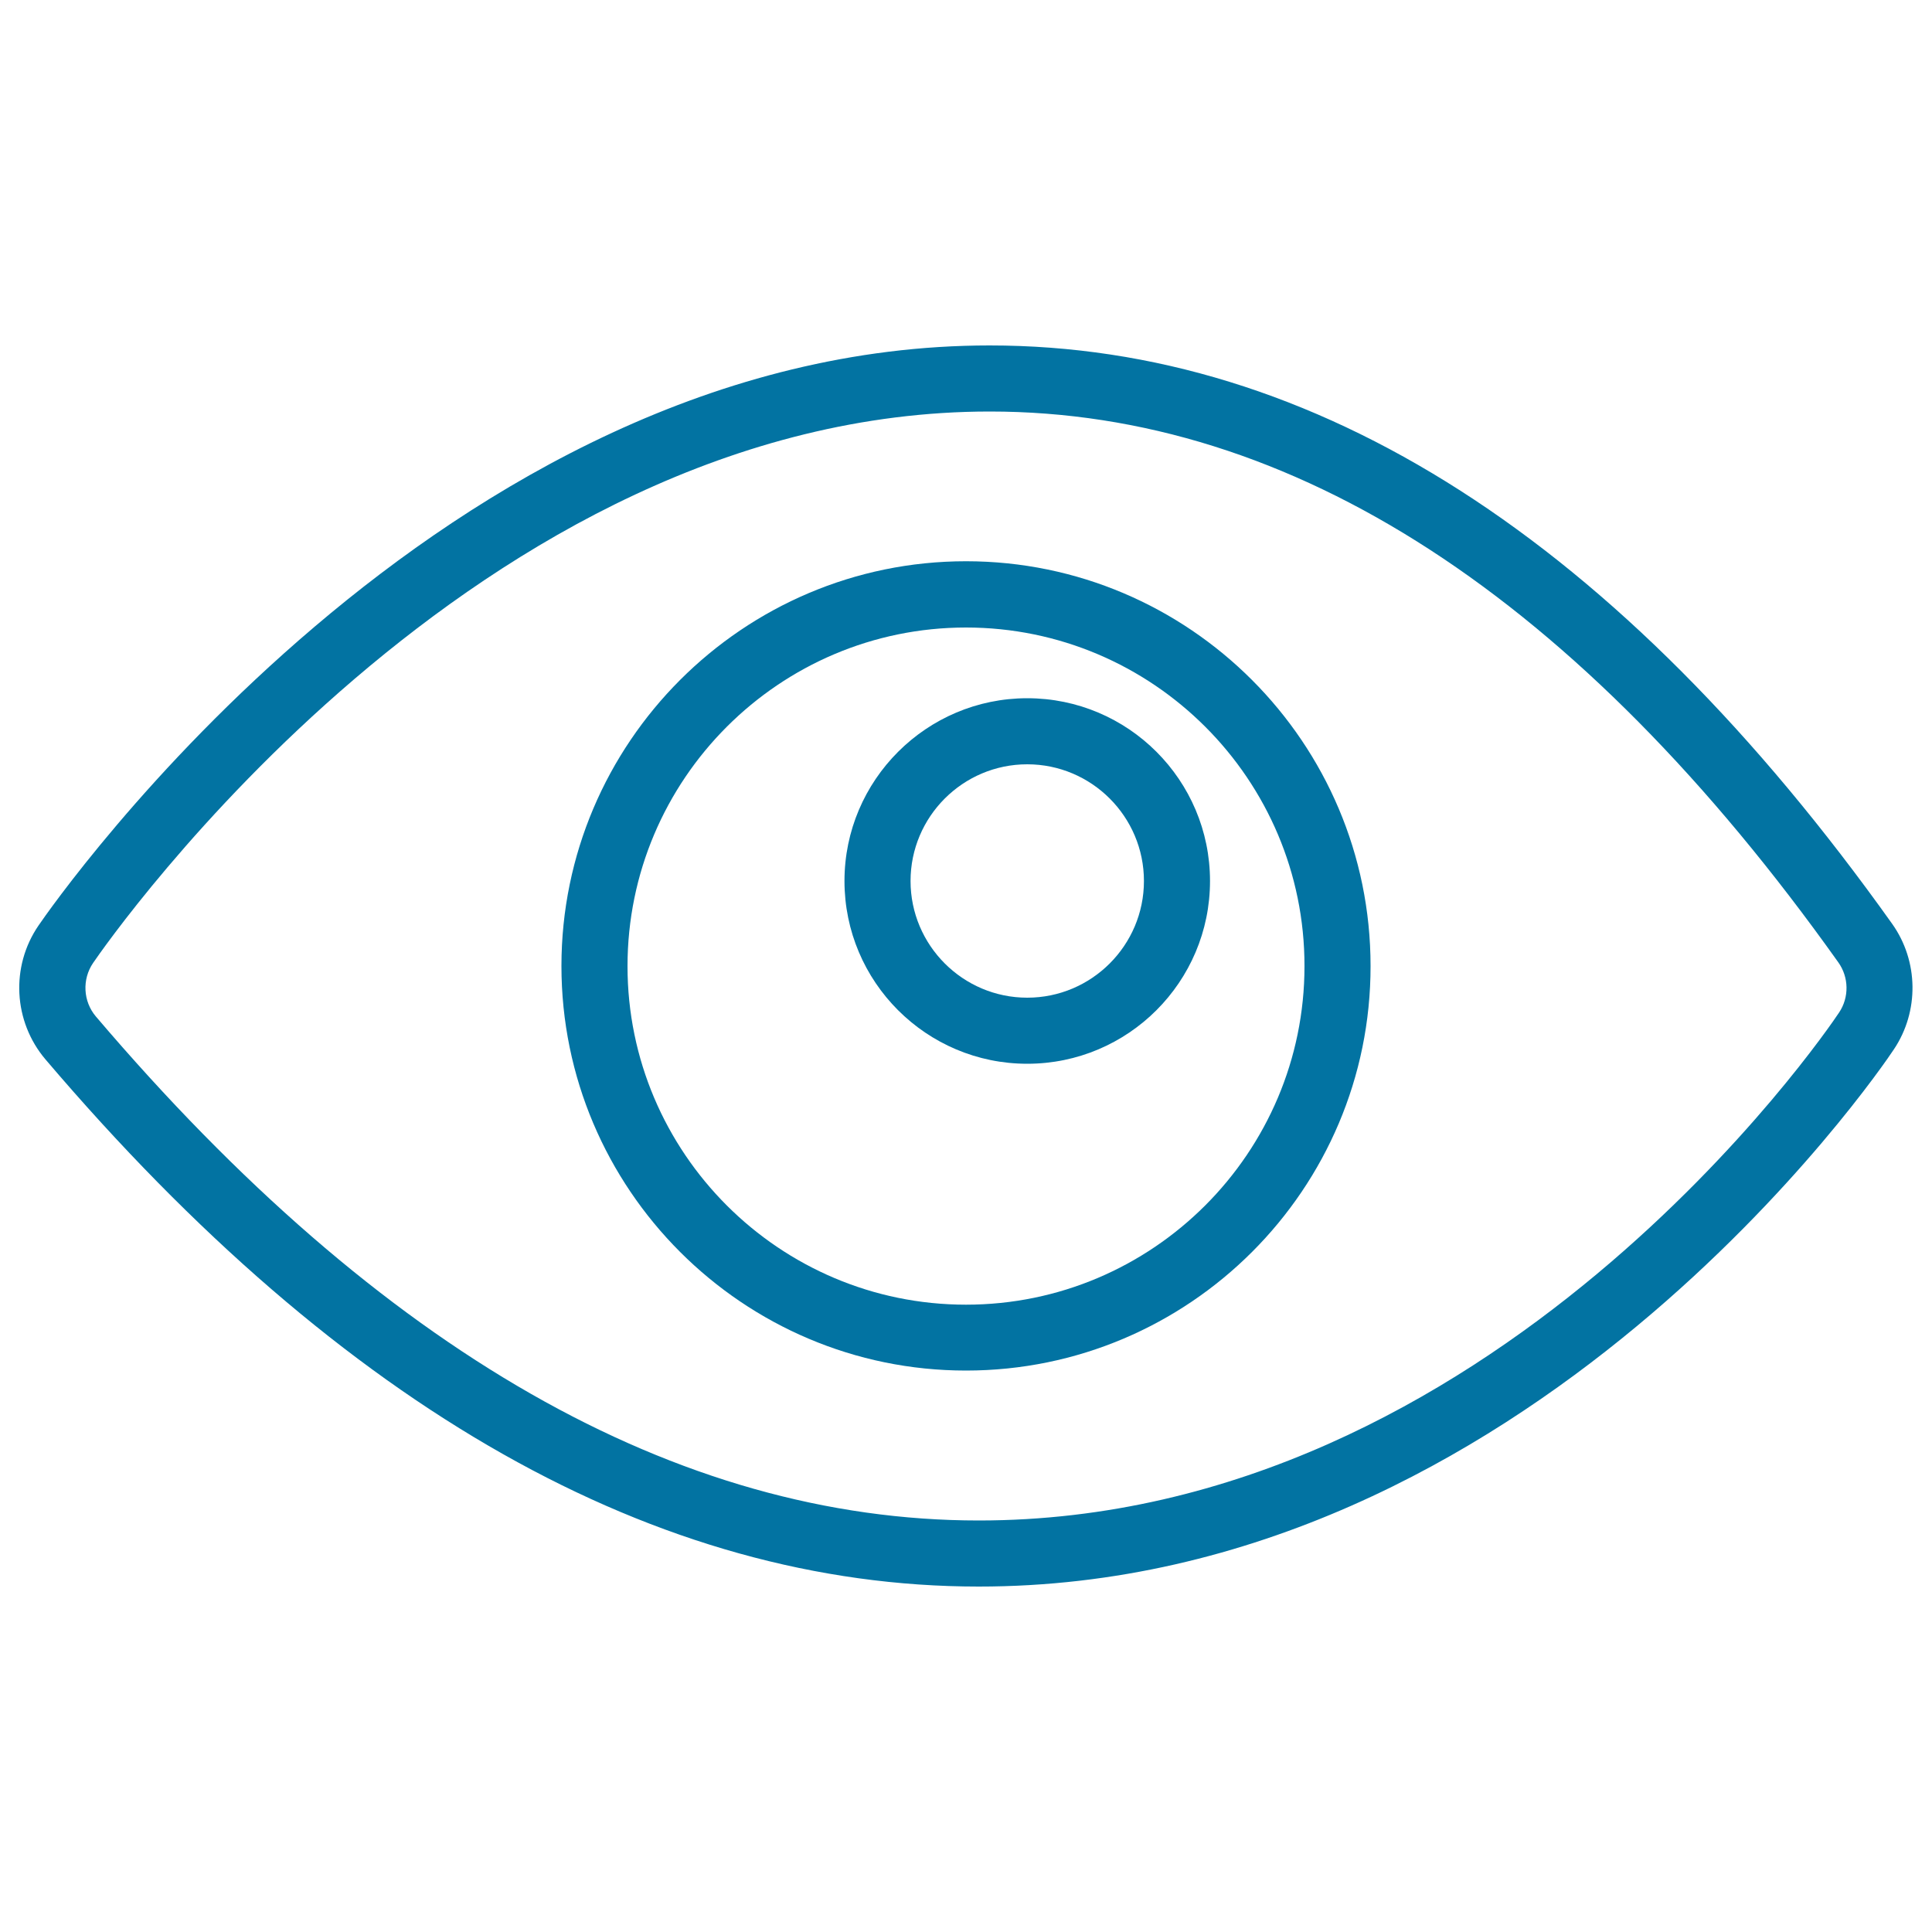
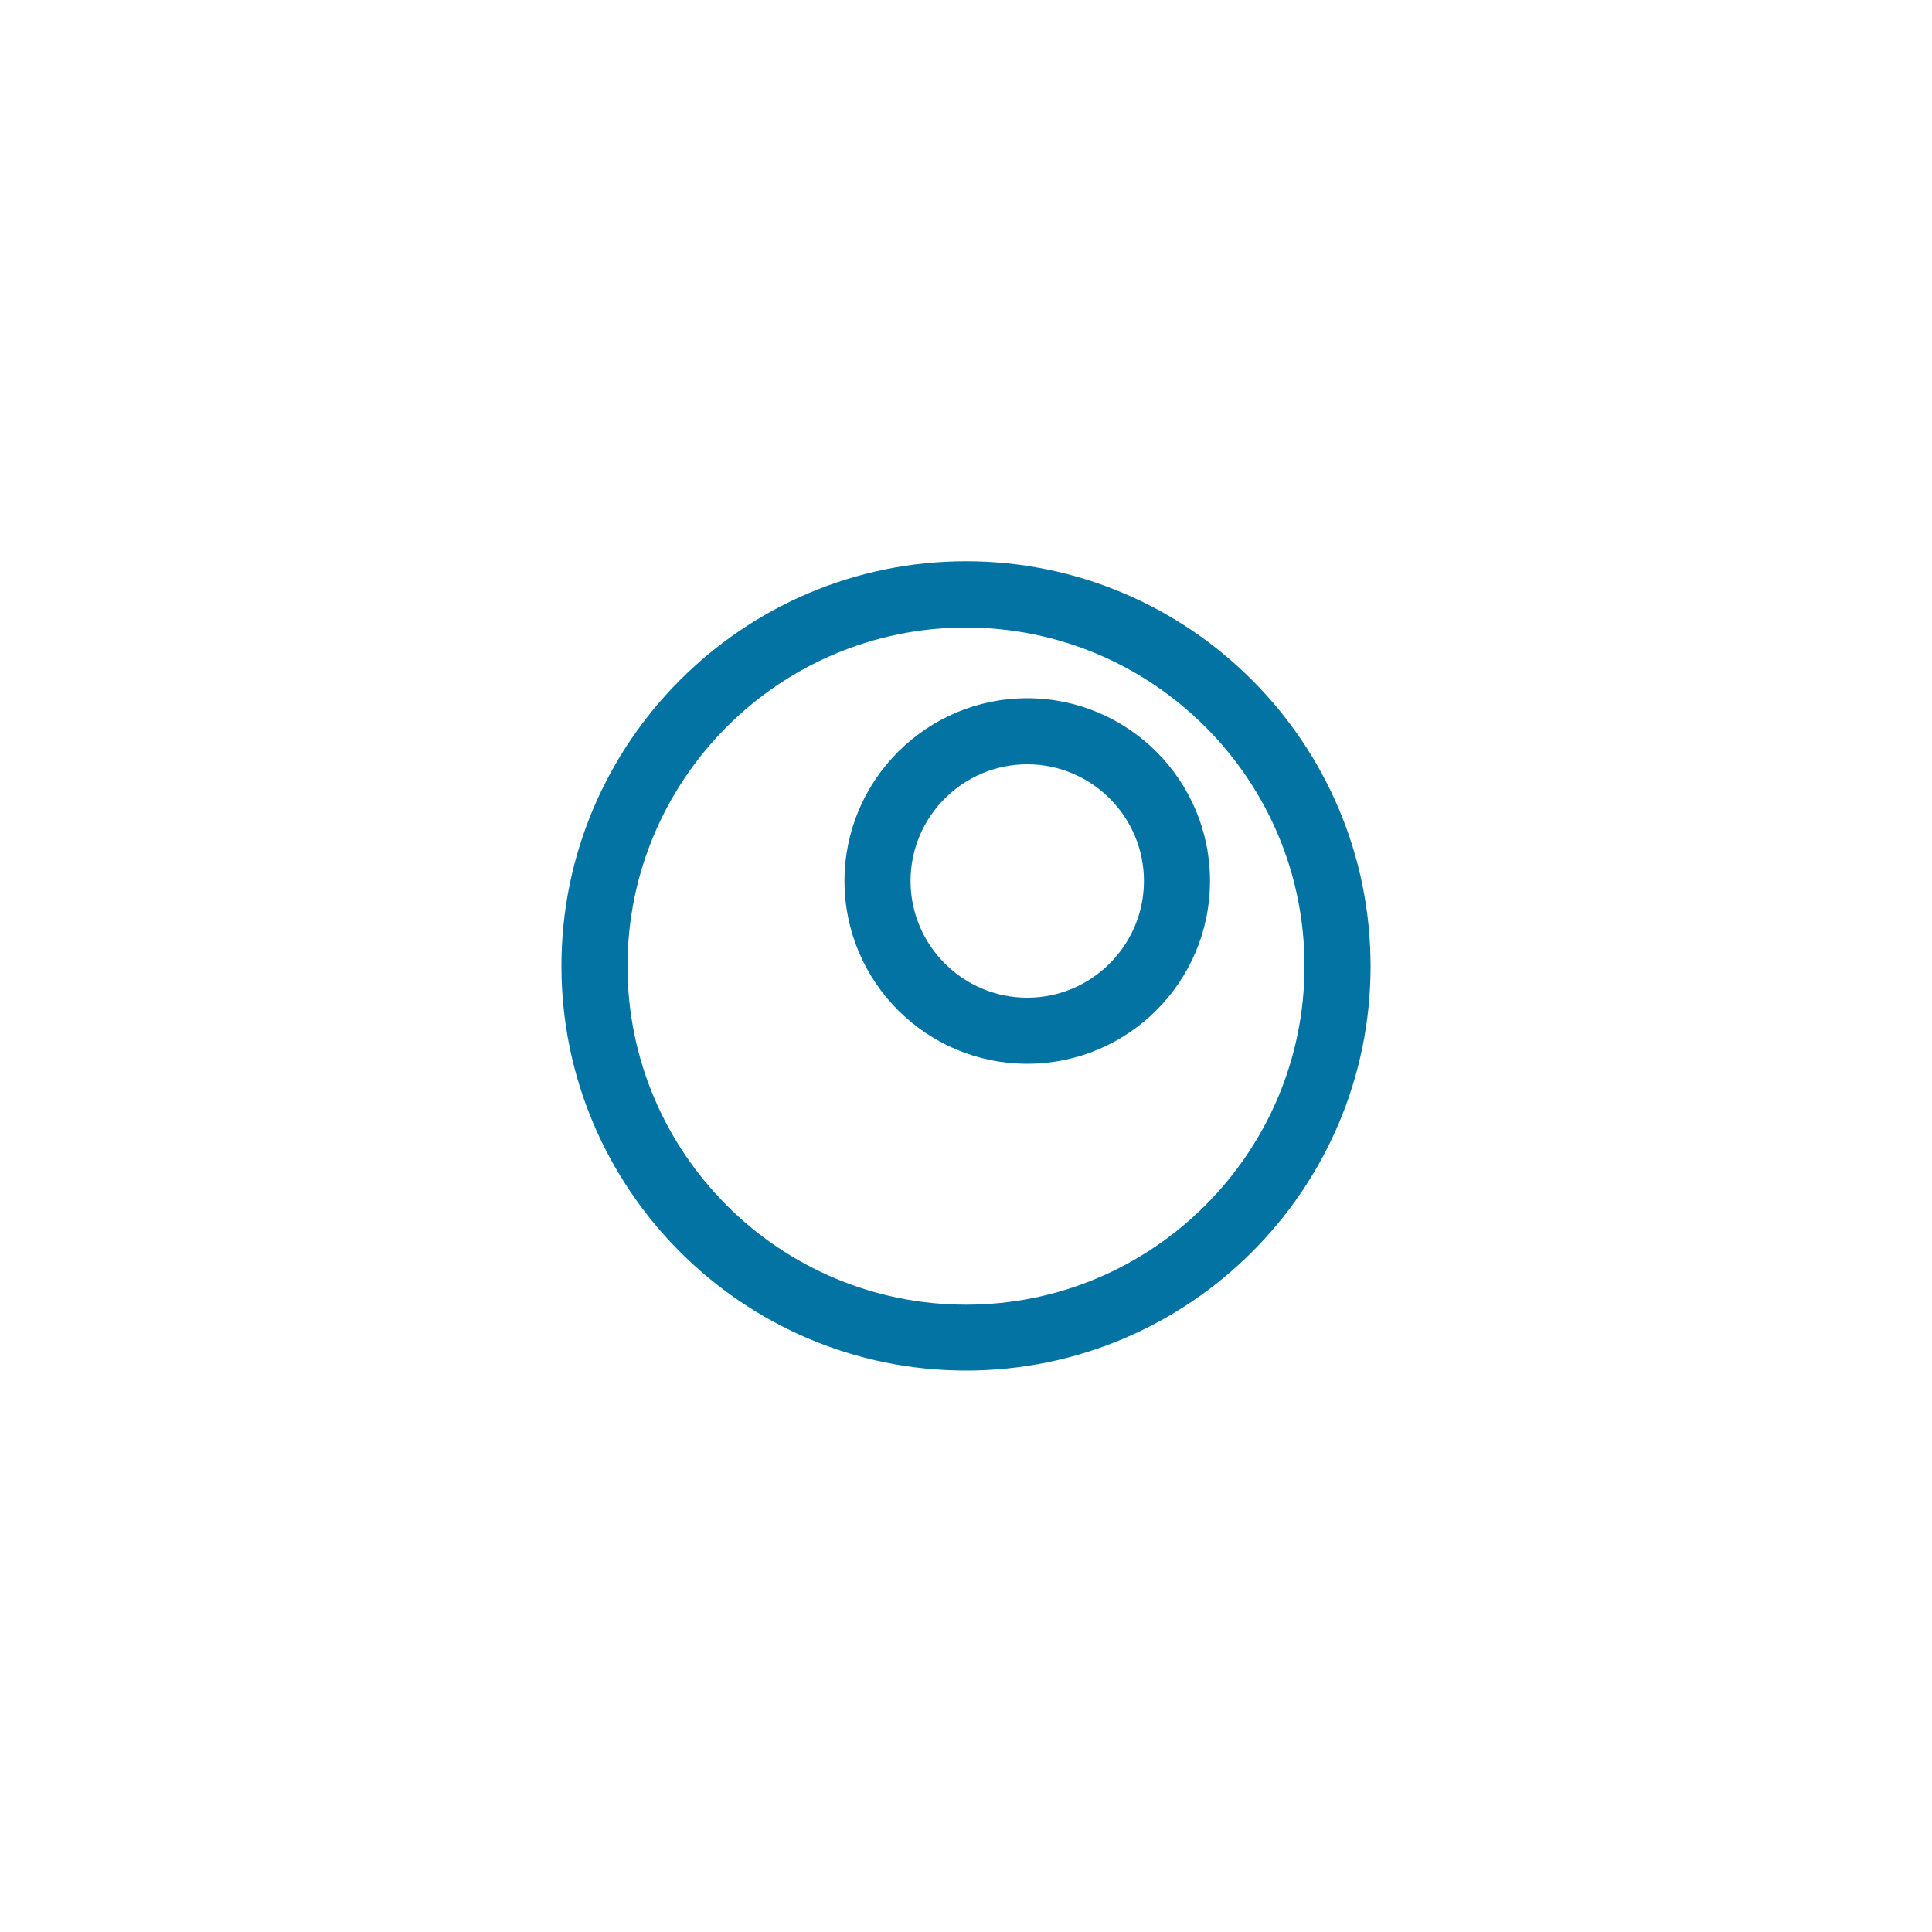
<svg xmlns="http://www.w3.org/2000/svg" viewBox="0 0 1000 1000" style="fill:#0273a2">
  <title>Blank Eye SVG icon</title>
  <g>
    <g>
      <g>
        <g>
-           <path d="M506.6,821.2c-166.5,0-329-91.8-483.1-272.9c-16.6-19.6-18.1-48-3.6-69.2c8.4-12.3,208.8-300.3,492.3-300.3c168.5,0,325.7,100.7,467.2,299.4c13.7,19.3,14,45.3,0.9,64.9C972.8,554.5,790.8,821.2,506.6,821.2z M512.3,213C246.6,213,56.2,486.7,48.2,498.4c-5.8,8.5-5.2,19.9,1.4,27.7c147.3,173.1,301,260.9,457,260.9c266.1,0,438.2-252.2,445.3-262.9c5.3-7.9,5.1-18.3-0.4-26C816.9,308.9,669.1,213,512.3,213z" />
-         </g>
+           </g>
      </g>
      <g>
        <path d="M500,709.4c-115.5,0-209.4-94-209.4-209.4c0-115.5,94-209.5,209.4-209.5c115.5,0,209.4,94,209.4,209.5C709.5,615.5,615.5,709.4,500,709.4z M500,324.8c-96.6,0-175.2,78.6-175.2,175.3c0,96.6,78.6,175.2,175.2,175.2c96.6,0,175.2-78.6,175.2-175.2C675.3,403.4,596.6,324.8,500,324.8z M531.7,550.6c-52.2,0-94.6-42.4-94.6-94.6c0-52.2,42.5-94.6,94.6-94.6c52.2,0,94.6,42.4,94.6,94.6C626.3,508.2,583.9,550.6,531.7,550.6z M531.7,395.6c-33.3,0-60.4,27.1-60.4,60.4c0,33.3,27.1,60.4,60.4,60.4c33.3,0,60.4-27.1,60.4-60.4C592.1,422.7,565,395.6,531.7,395.6z" />
      </g>
    </g>
  </g>
</svg>